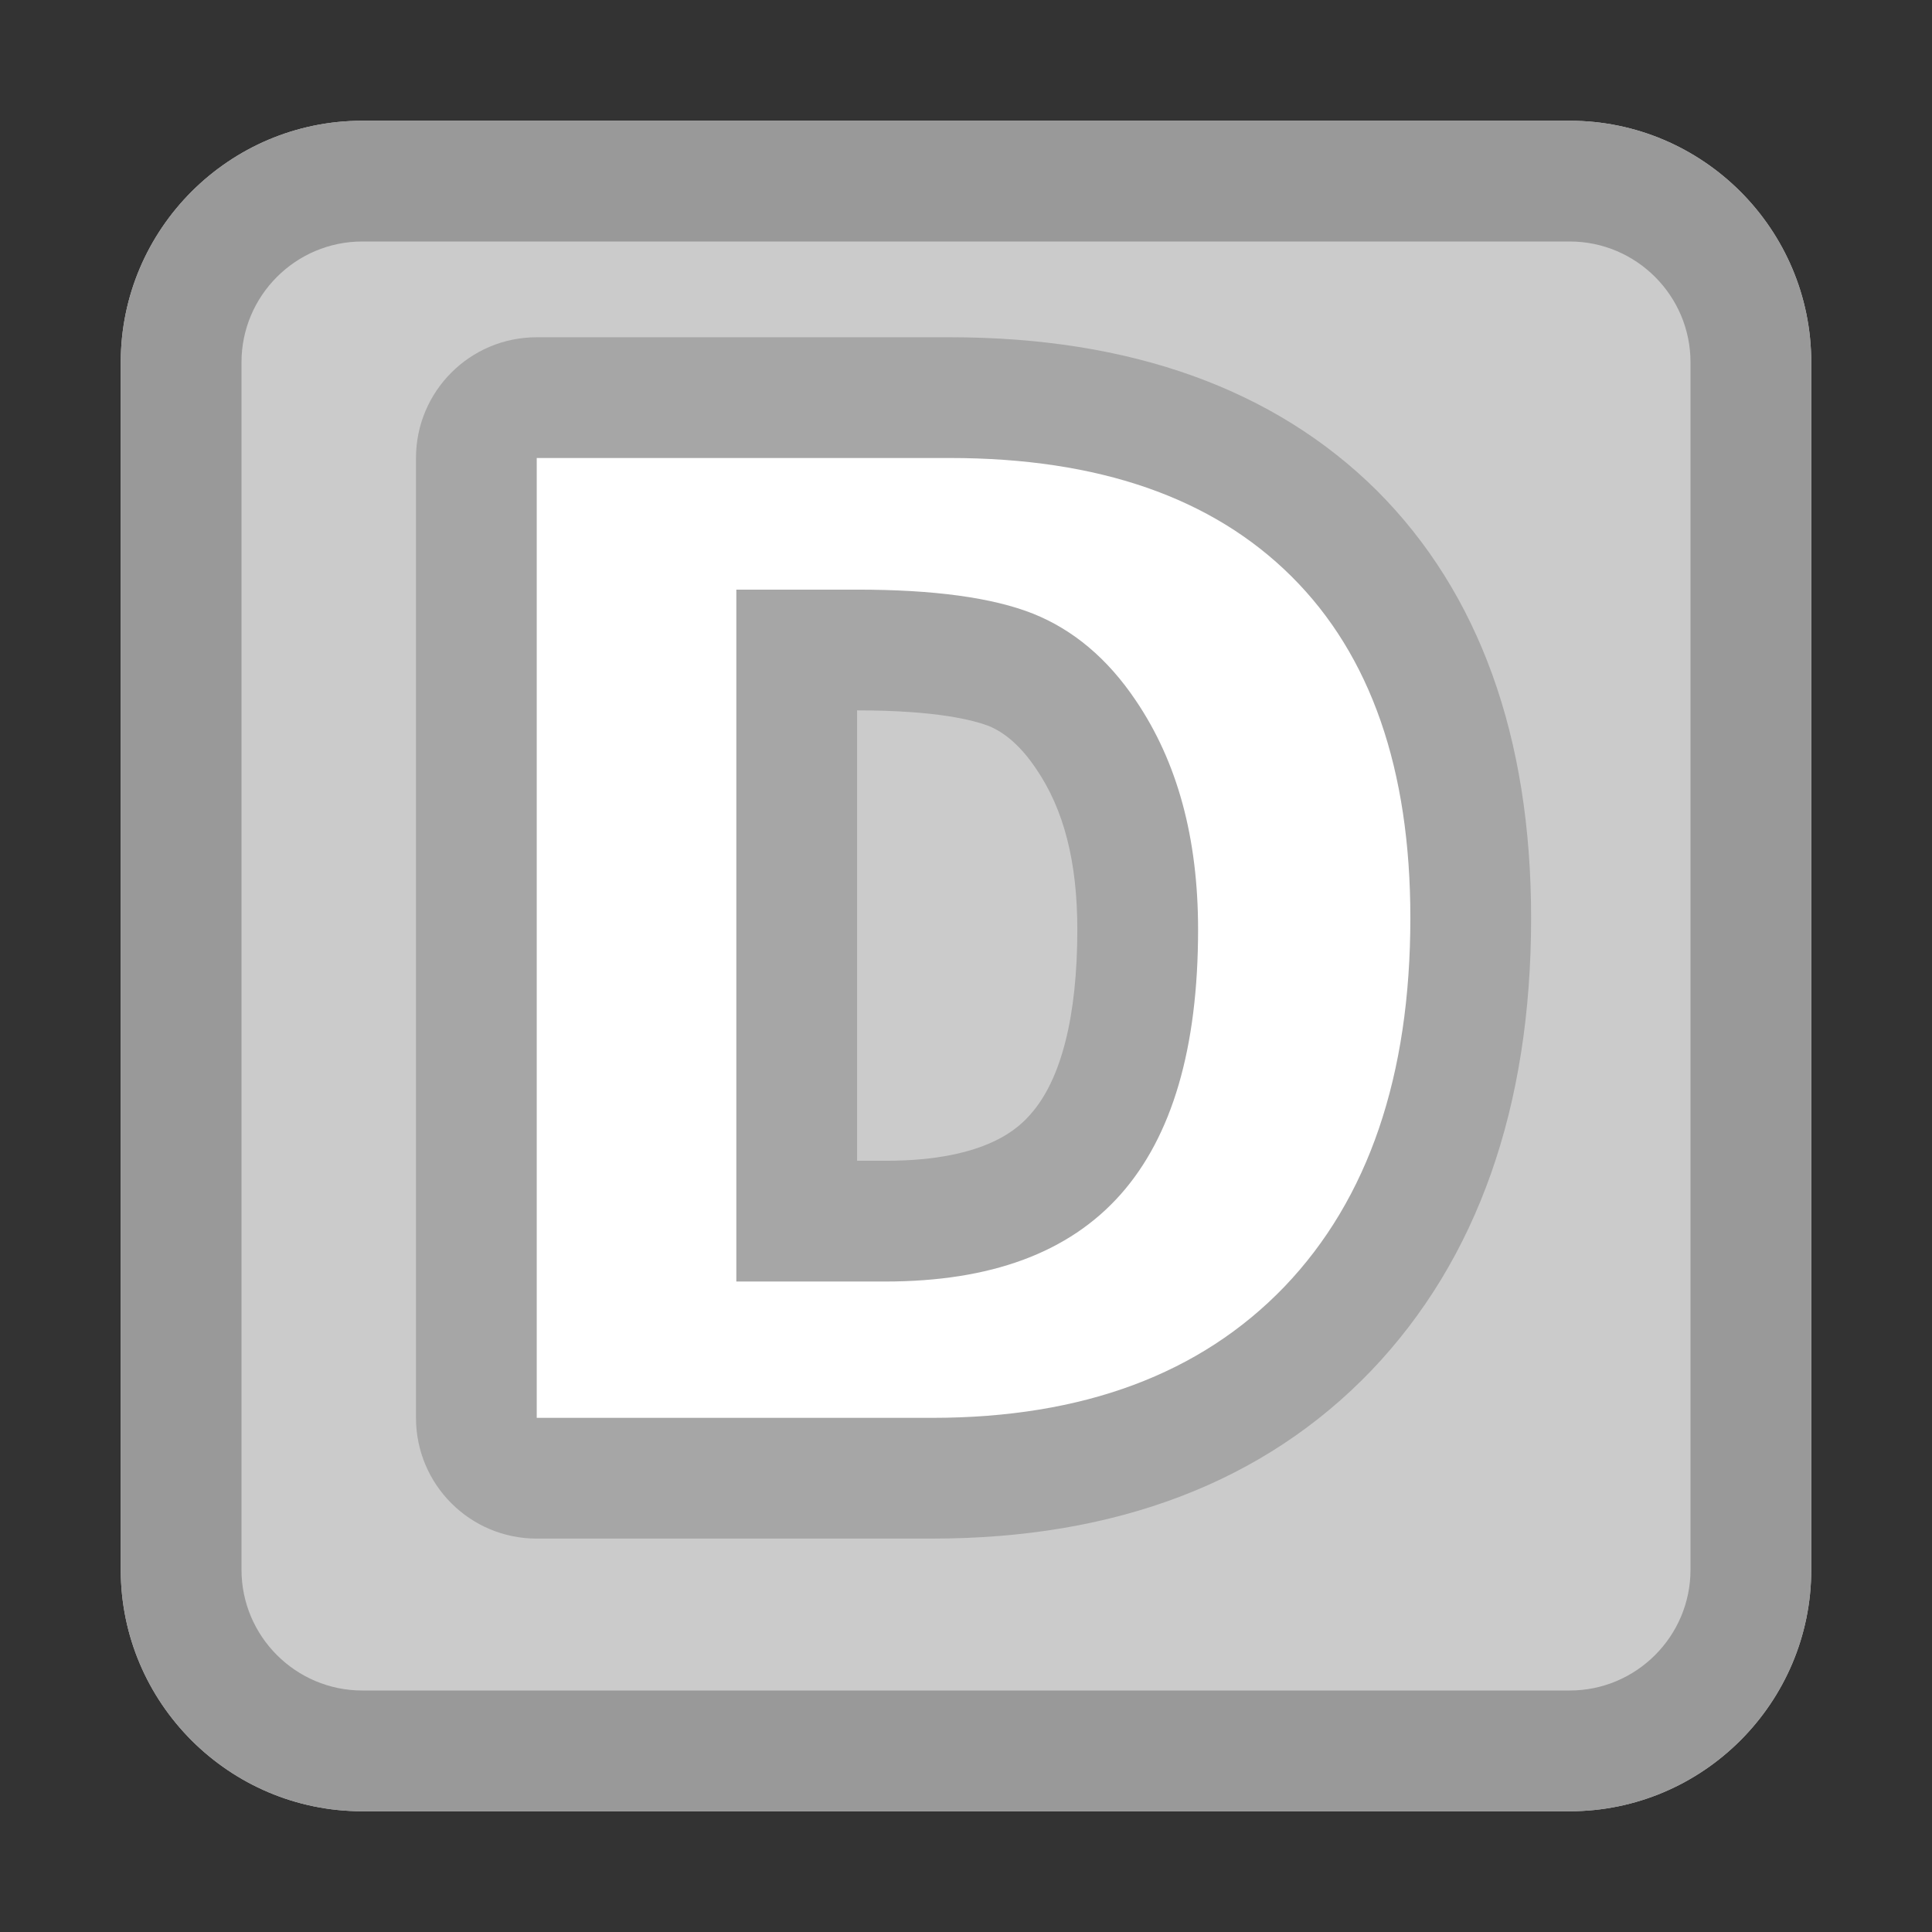
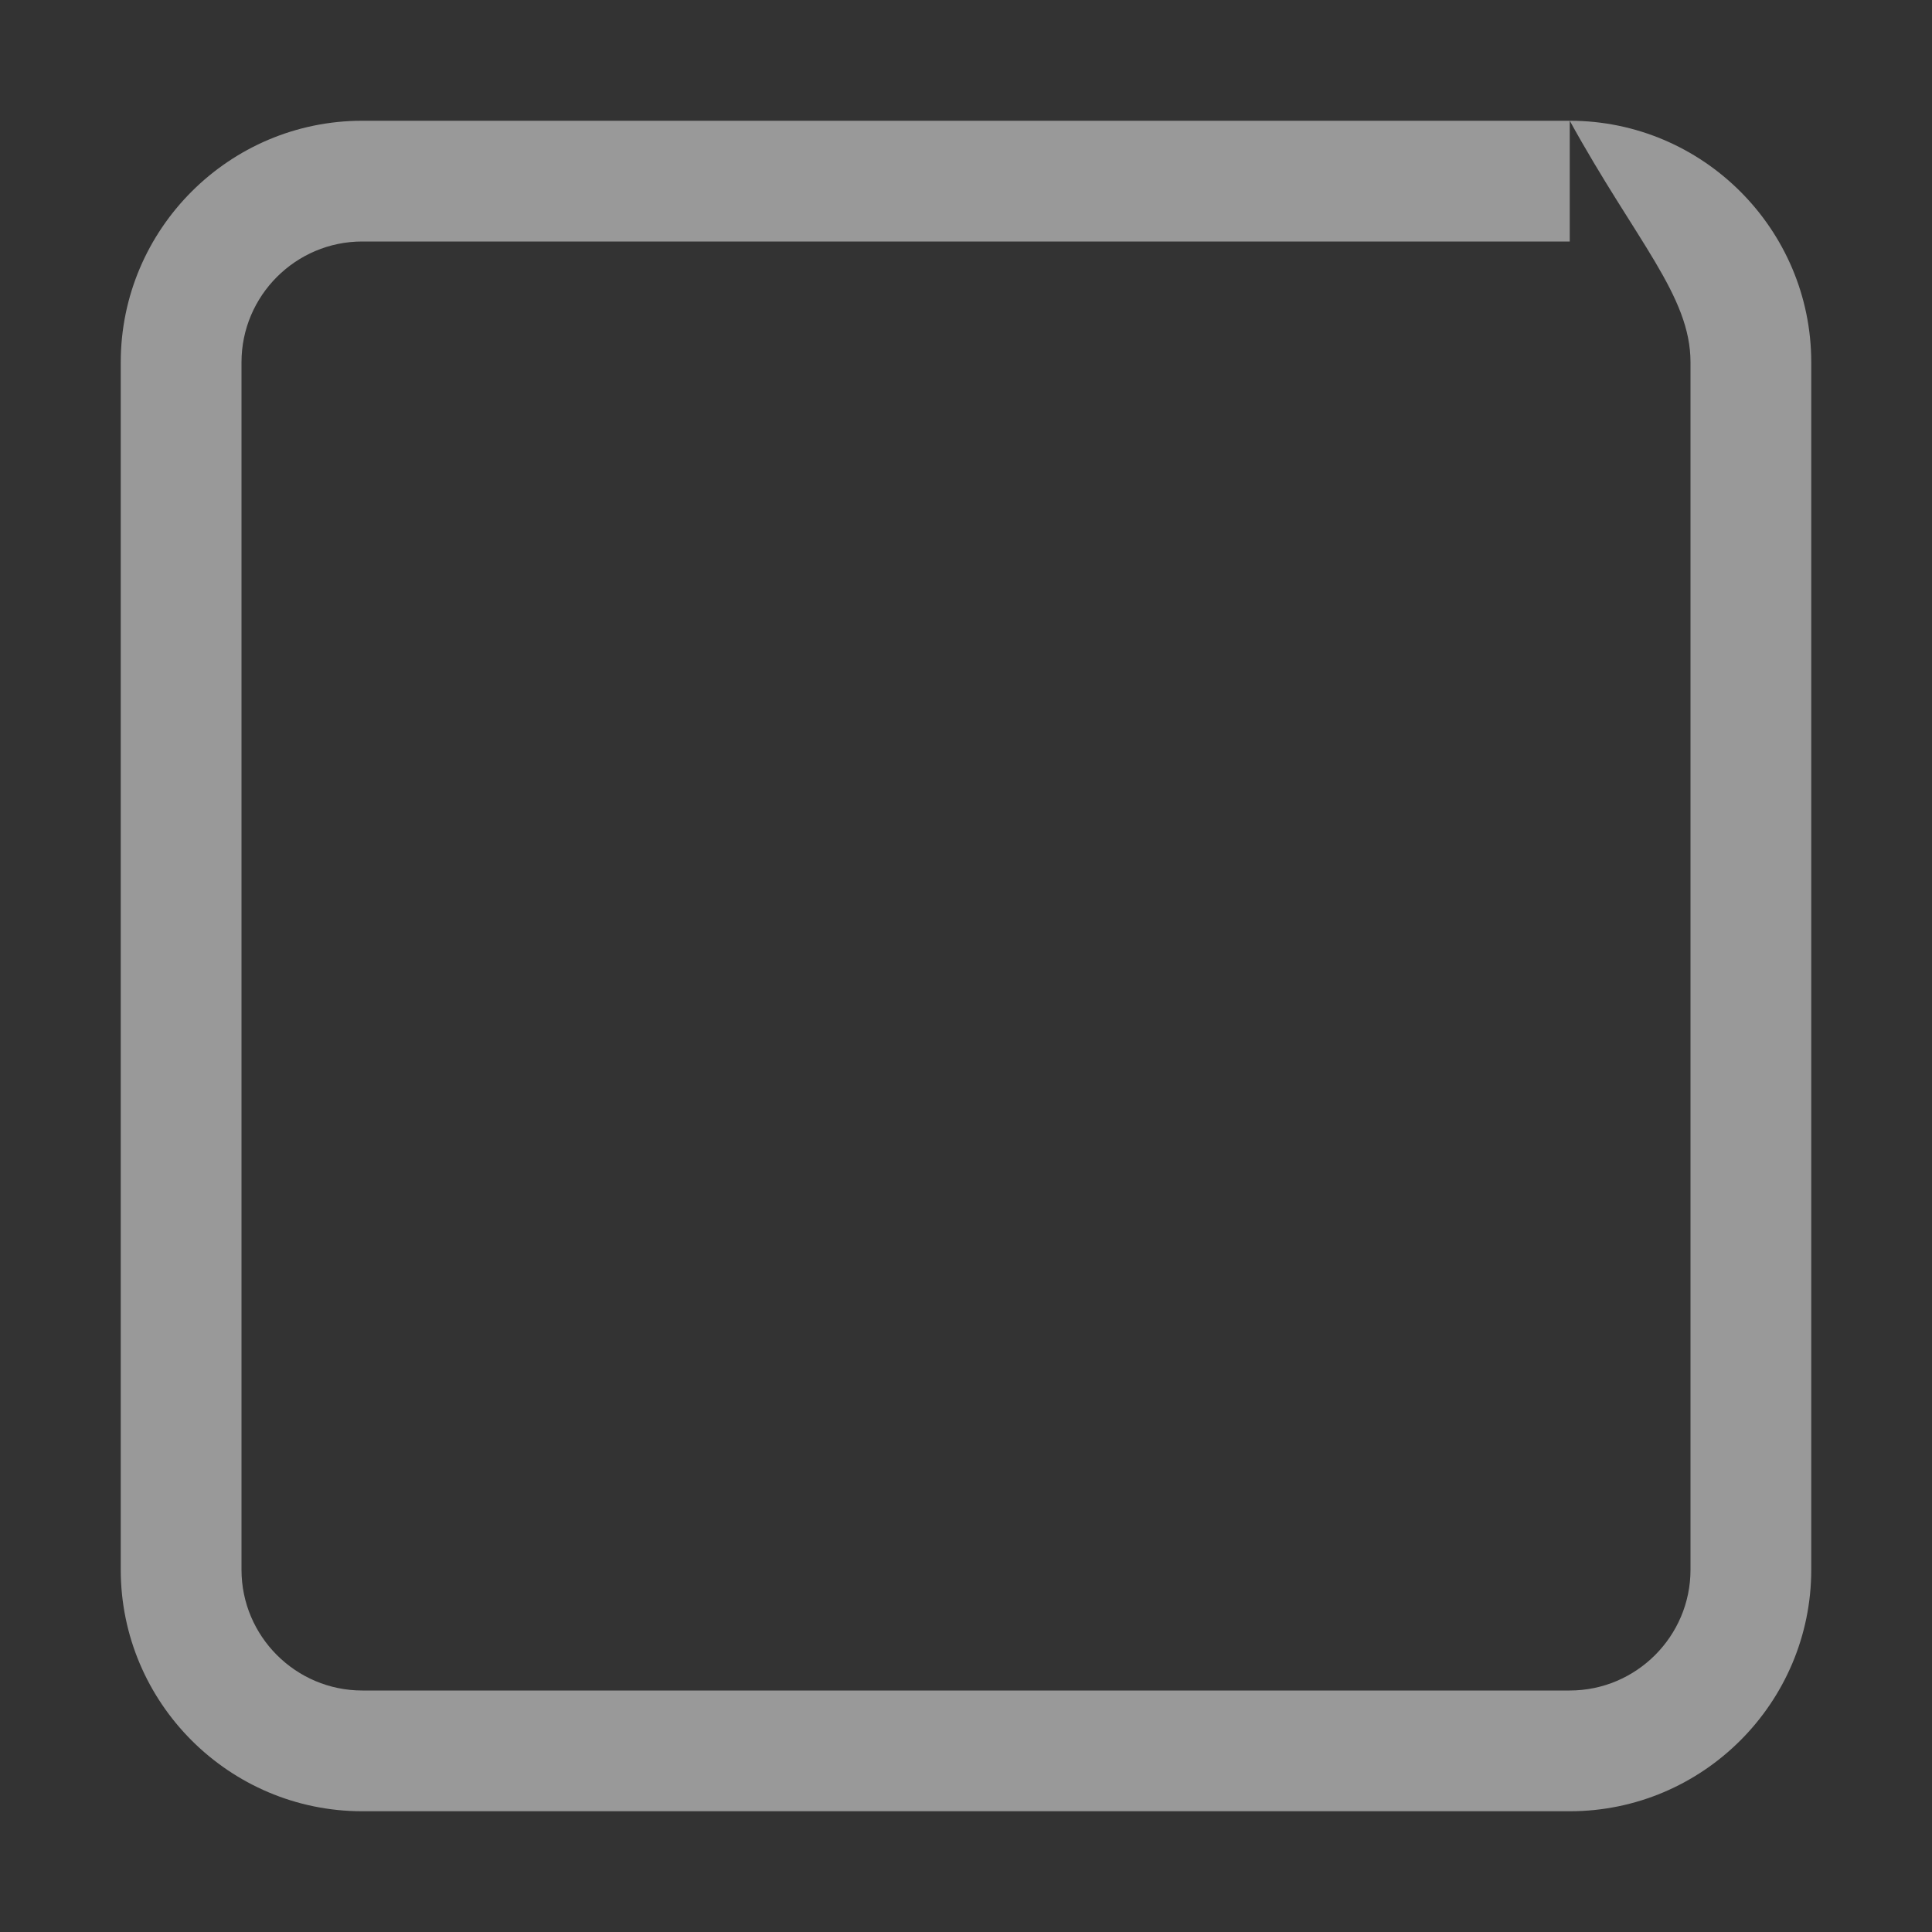
<svg xmlns="http://www.w3.org/2000/svg" id="root" version="1.1" viewBox="0 0 16 16">
  <rect x="0" y="0" width="16" height="16" fill="#333333" stroke="none" />
-   <path fill="rgb(203, 203, 203)" d="M 13 1 L 3 1 C 1.898 1 1 1.898 1 3 L 1 13 C 1 14.102 1.898 15 3 15 L 13 15 C 14.102 15 15 14.102 15 13 L 15 3 C 15 1.898 14.102 1 13 1 Z" />
-   <path fill="rgb(153, 153, 153)" d="M 13 1 L 3 1 C 1.898 1 1 1.898 1 3 L 1 13 C 1 14.102 1.898 15 3 15 L 13 15 C 14.102 15 15 14.102 15 13 L 15 3 C 15 1.898 14.102 1 13 1 M 13 2 C 13.551 2 14 2.449 14 3 L 14 13 C 14 13.551 13.551 14 13 14 L 3 14 C 2.449 14 2 13.551 2 13 L 2 3 C 2 2.449 2.449 2 3 2 L 13 2" />
-   <path fill="rgb(166, 166, 166)" d="M 4.445 12.742 C 3.891 12.742 3.445 12.293 3.445 11.742 L 3.445 3.793 C 3.445 3.242 3.891 2.793 4.445 2.793 L 7.867 2.793 C 9.367 2.793 10.555 3.223 11.402 4.062 C 12.25 4.91 12.68 6.102 12.68 7.602 C 12.68 9.172 12.234 10.43 11.359 11.348 C 10.473 12.273 9.246 12.742 7.719 12.742 L 4.445 12.742 M 7.336 9.613 C 8.188 9.613 8.449 9.324 8.535 9.227 C 8.789 8.941 8.922 8.414 8.922 7.699 C 8.922 7.141 8.812 6.703 8.578 6.363 C 8.457 6.184 8.328 6.07 8.188 6.012 C 8.062 5.965 7.762 5.883 7.098 5.883 C 7.098 6.961 7.098 8.539 7.098 9.613 C 7.172 9.613 7.336 9.613 7.336 9.613" />
-   <path fill="white" d="M 4.445 11.742 L 4.445 3.793 L 7.867 3.793 C 9.098 3.793 10.039 4.121 10.695 4.773 C 11.352 5.426 11.68 6.371 11.68 7.602 C 11.68 8.91 11.332 9.93 10.637 10.656 C 9.941 11.379 8.969 11.742 7.719 11.742 Z M 6.098 10.613 L 7.332 10.613 C 8.203 10.613 8.852 10.375 9.281 9.891 C 9.707 9.41 9.922 8.68 9.922 7.699 C 9.922 6.938 9.75 6.309 9.406 5.801 C 9.172 5.453 8.887 5.215 8.555 5.082 C 8.219 4.949 7.734 4.883 7.098 4.883 L 6.098 4.883 Z" />
+   <path fill="rgb(153, 153, 153)" d="M 13 1 L 3 1 C 1.898 1 1 1.898 1 3 L 1 13 C 1 14.102 1.898 15 3 15 L 13 15 C 14.102 15 15 14.102 15 13 L 15 3 C 15 1.898 14.102 1 13 1 C 13.551 2 14 2.449 14 3 L 14 13 C 14 13.551 13.551 14 13 14 L 3 14 C 2.449 14 2 13.551 2 13 L 2 3 C 2 2.449 2.449 2 3 2 L 13 2" />
</svg>